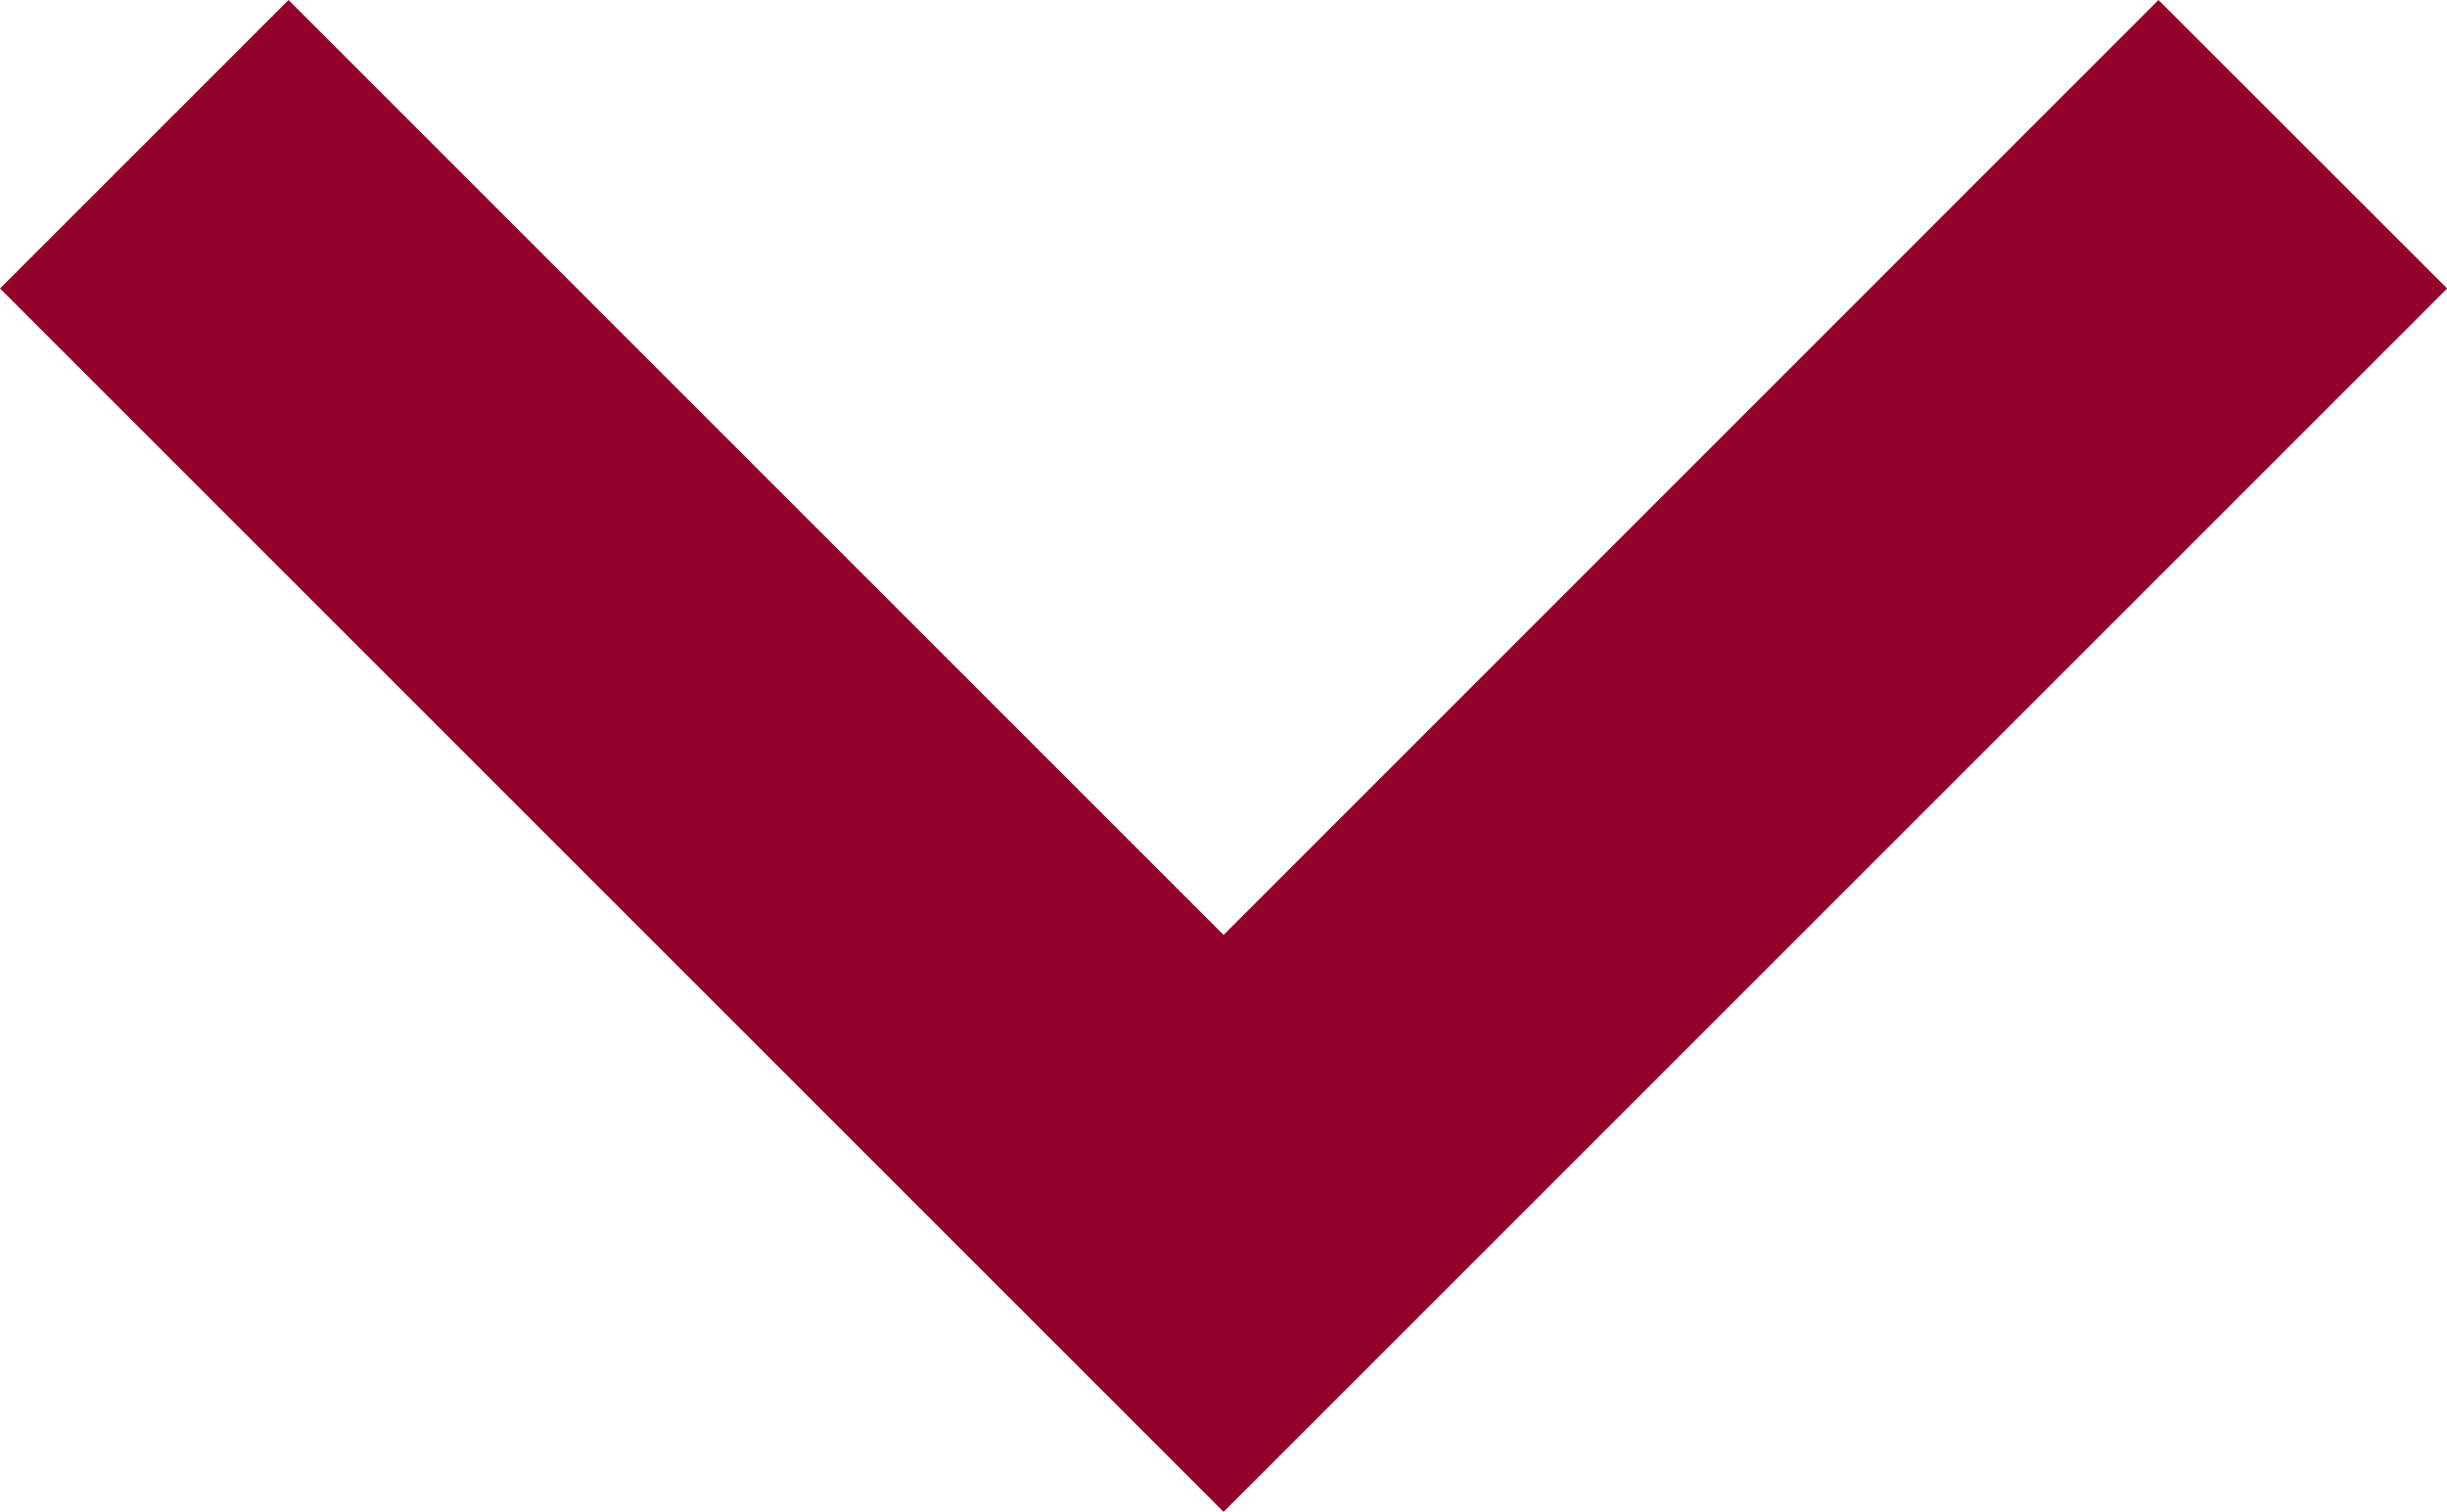
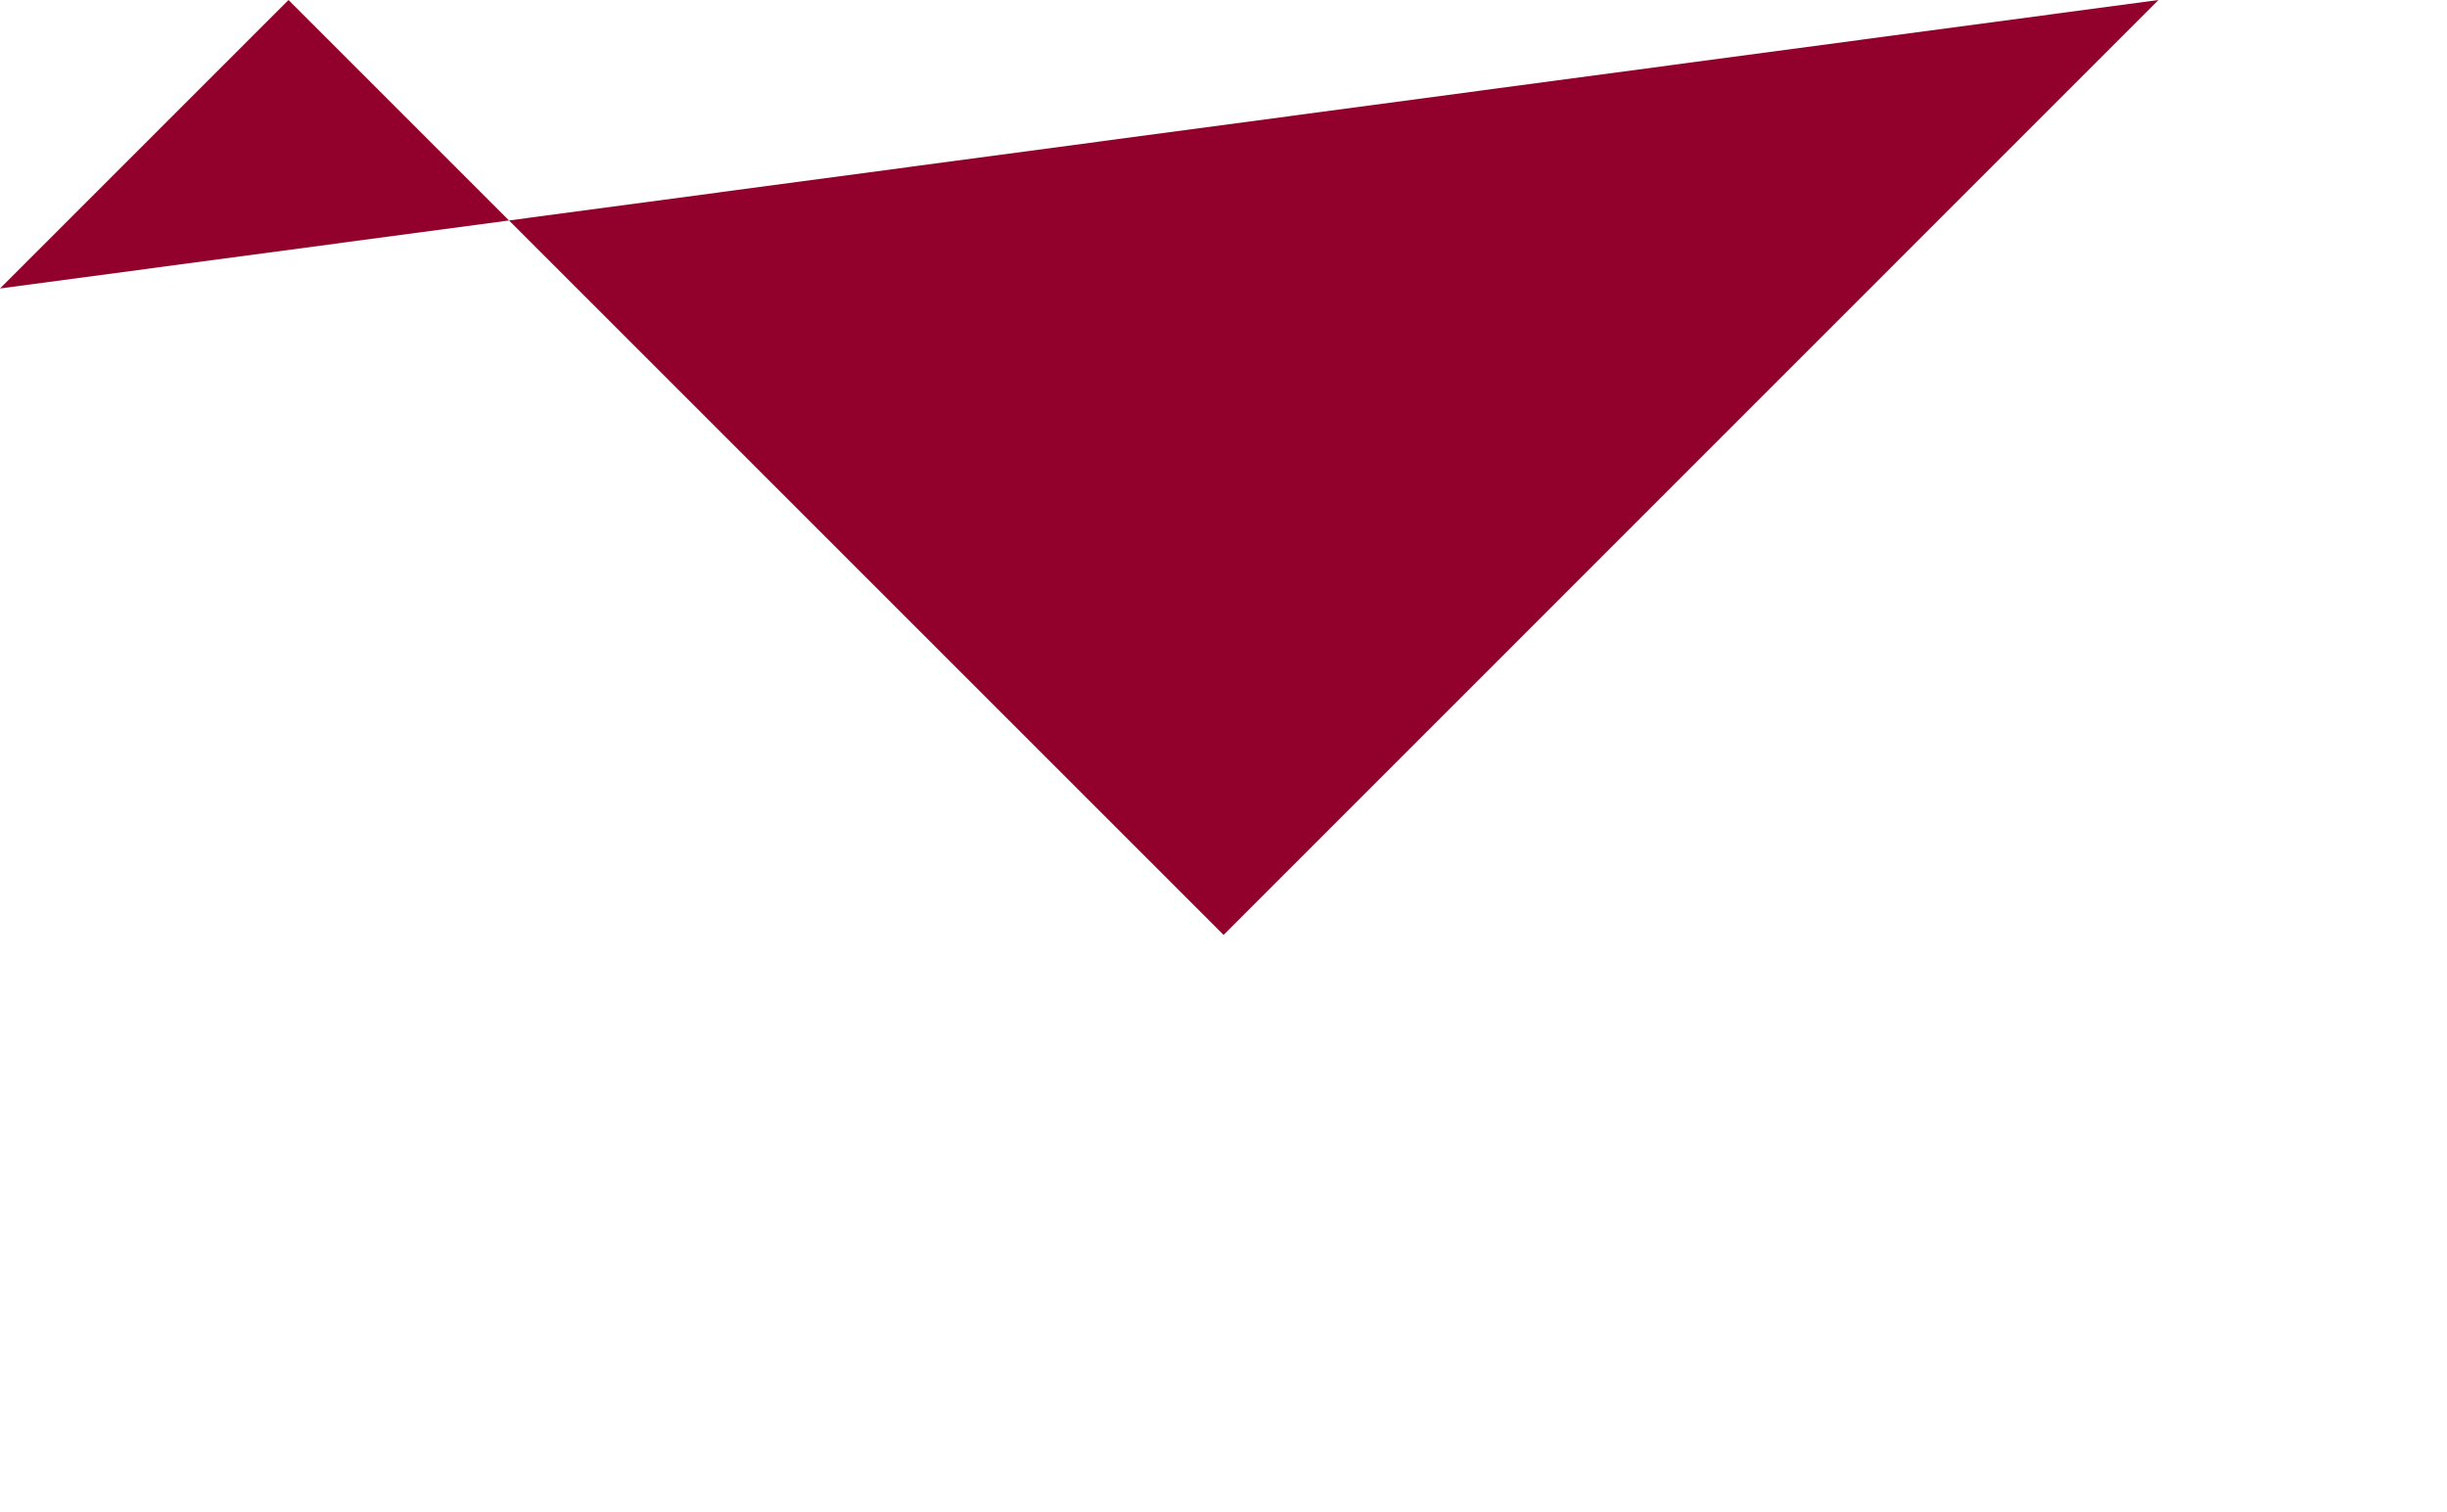
<svg xmlns="http://www.w3.org/2000/svg" width="13.247" height="8.186" viewBox="0 0 13.247 8.186">
  <g id="down-chevron_1_" data-name="down-chevron (1)" transform="translate(0 -48.907)">
    <g id="Groupe_2023" data-name="Groupe 2023" transform="translate(0 48.907)">
-       <path id="Tracé_3734" data-name="Tracé 3734" d="M11.685,48.907,6.624,53.969,1.562,48.907,0,50.469l6.624,6.624,6.624-6.624Z" transform="translate(0 -48.907)" fill="#92012c" />
+       <path id="Tracé_3734" data-name="Tracé 3734" d="M11.685,48.907,6.624,53.969,1.562,48.907,0,50.469Z" transform="translate(0 -48.907)" fill="#92012c" />
    </g>
  </g>
</svg>